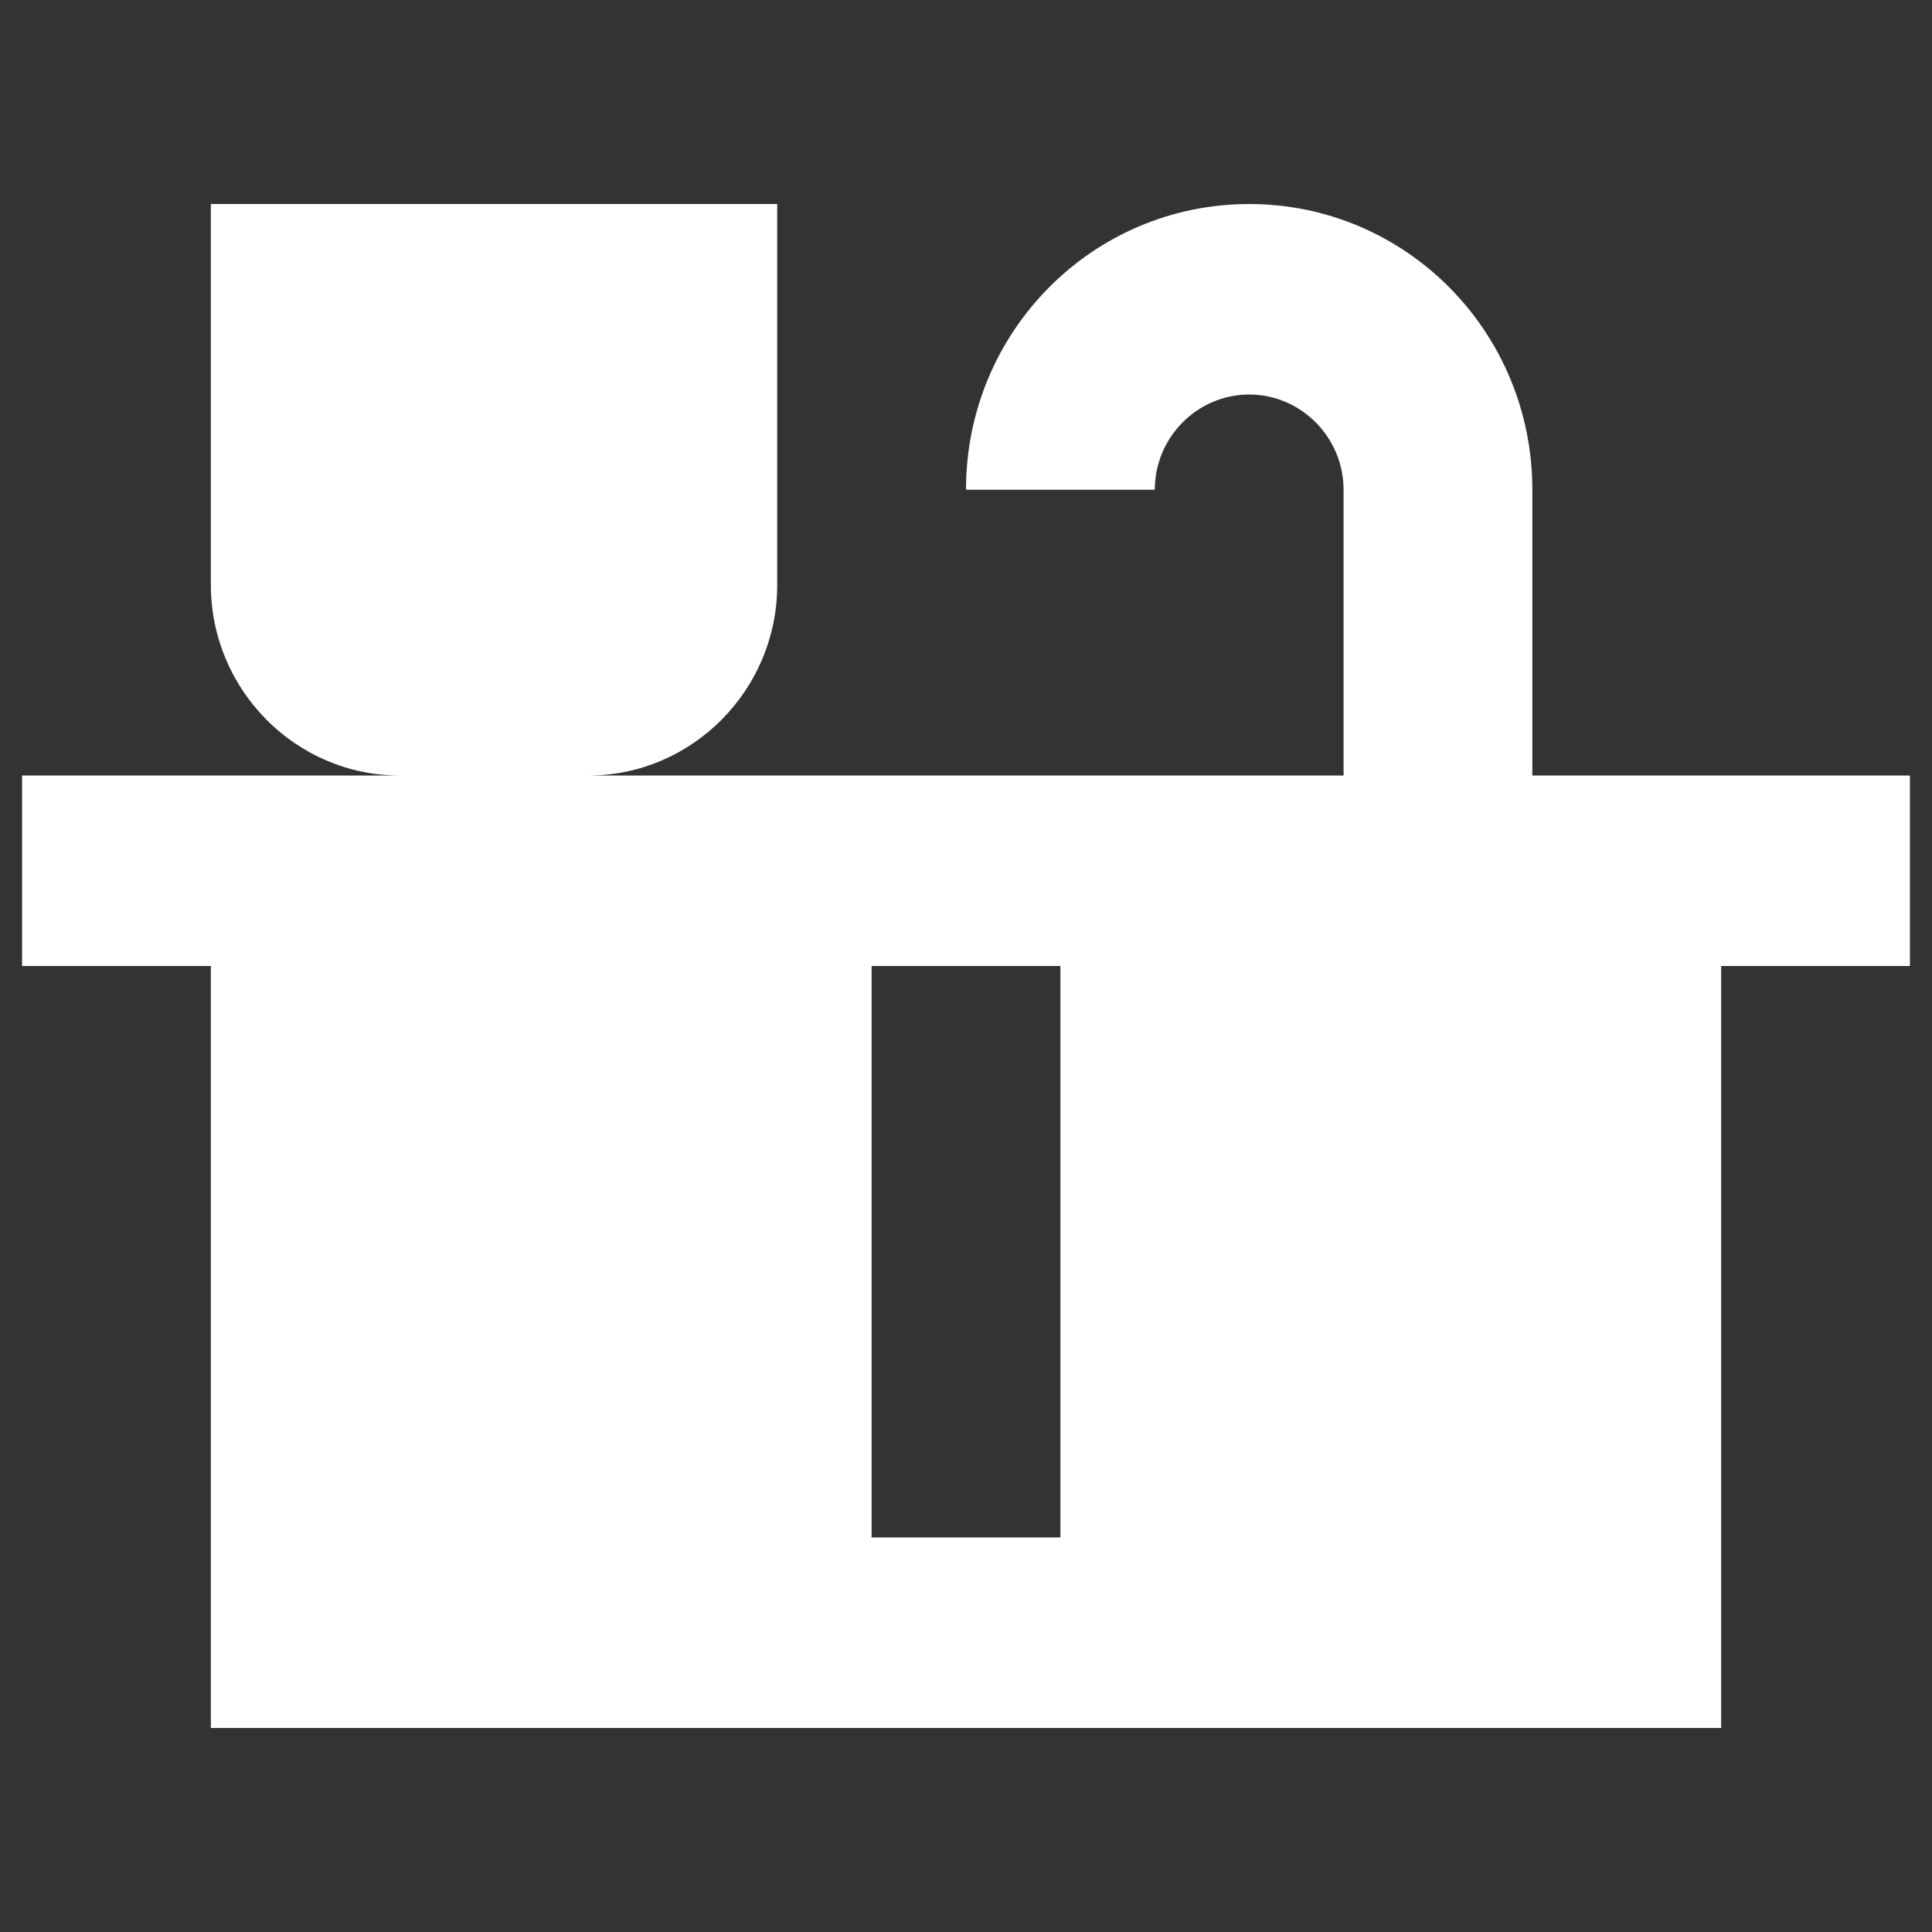
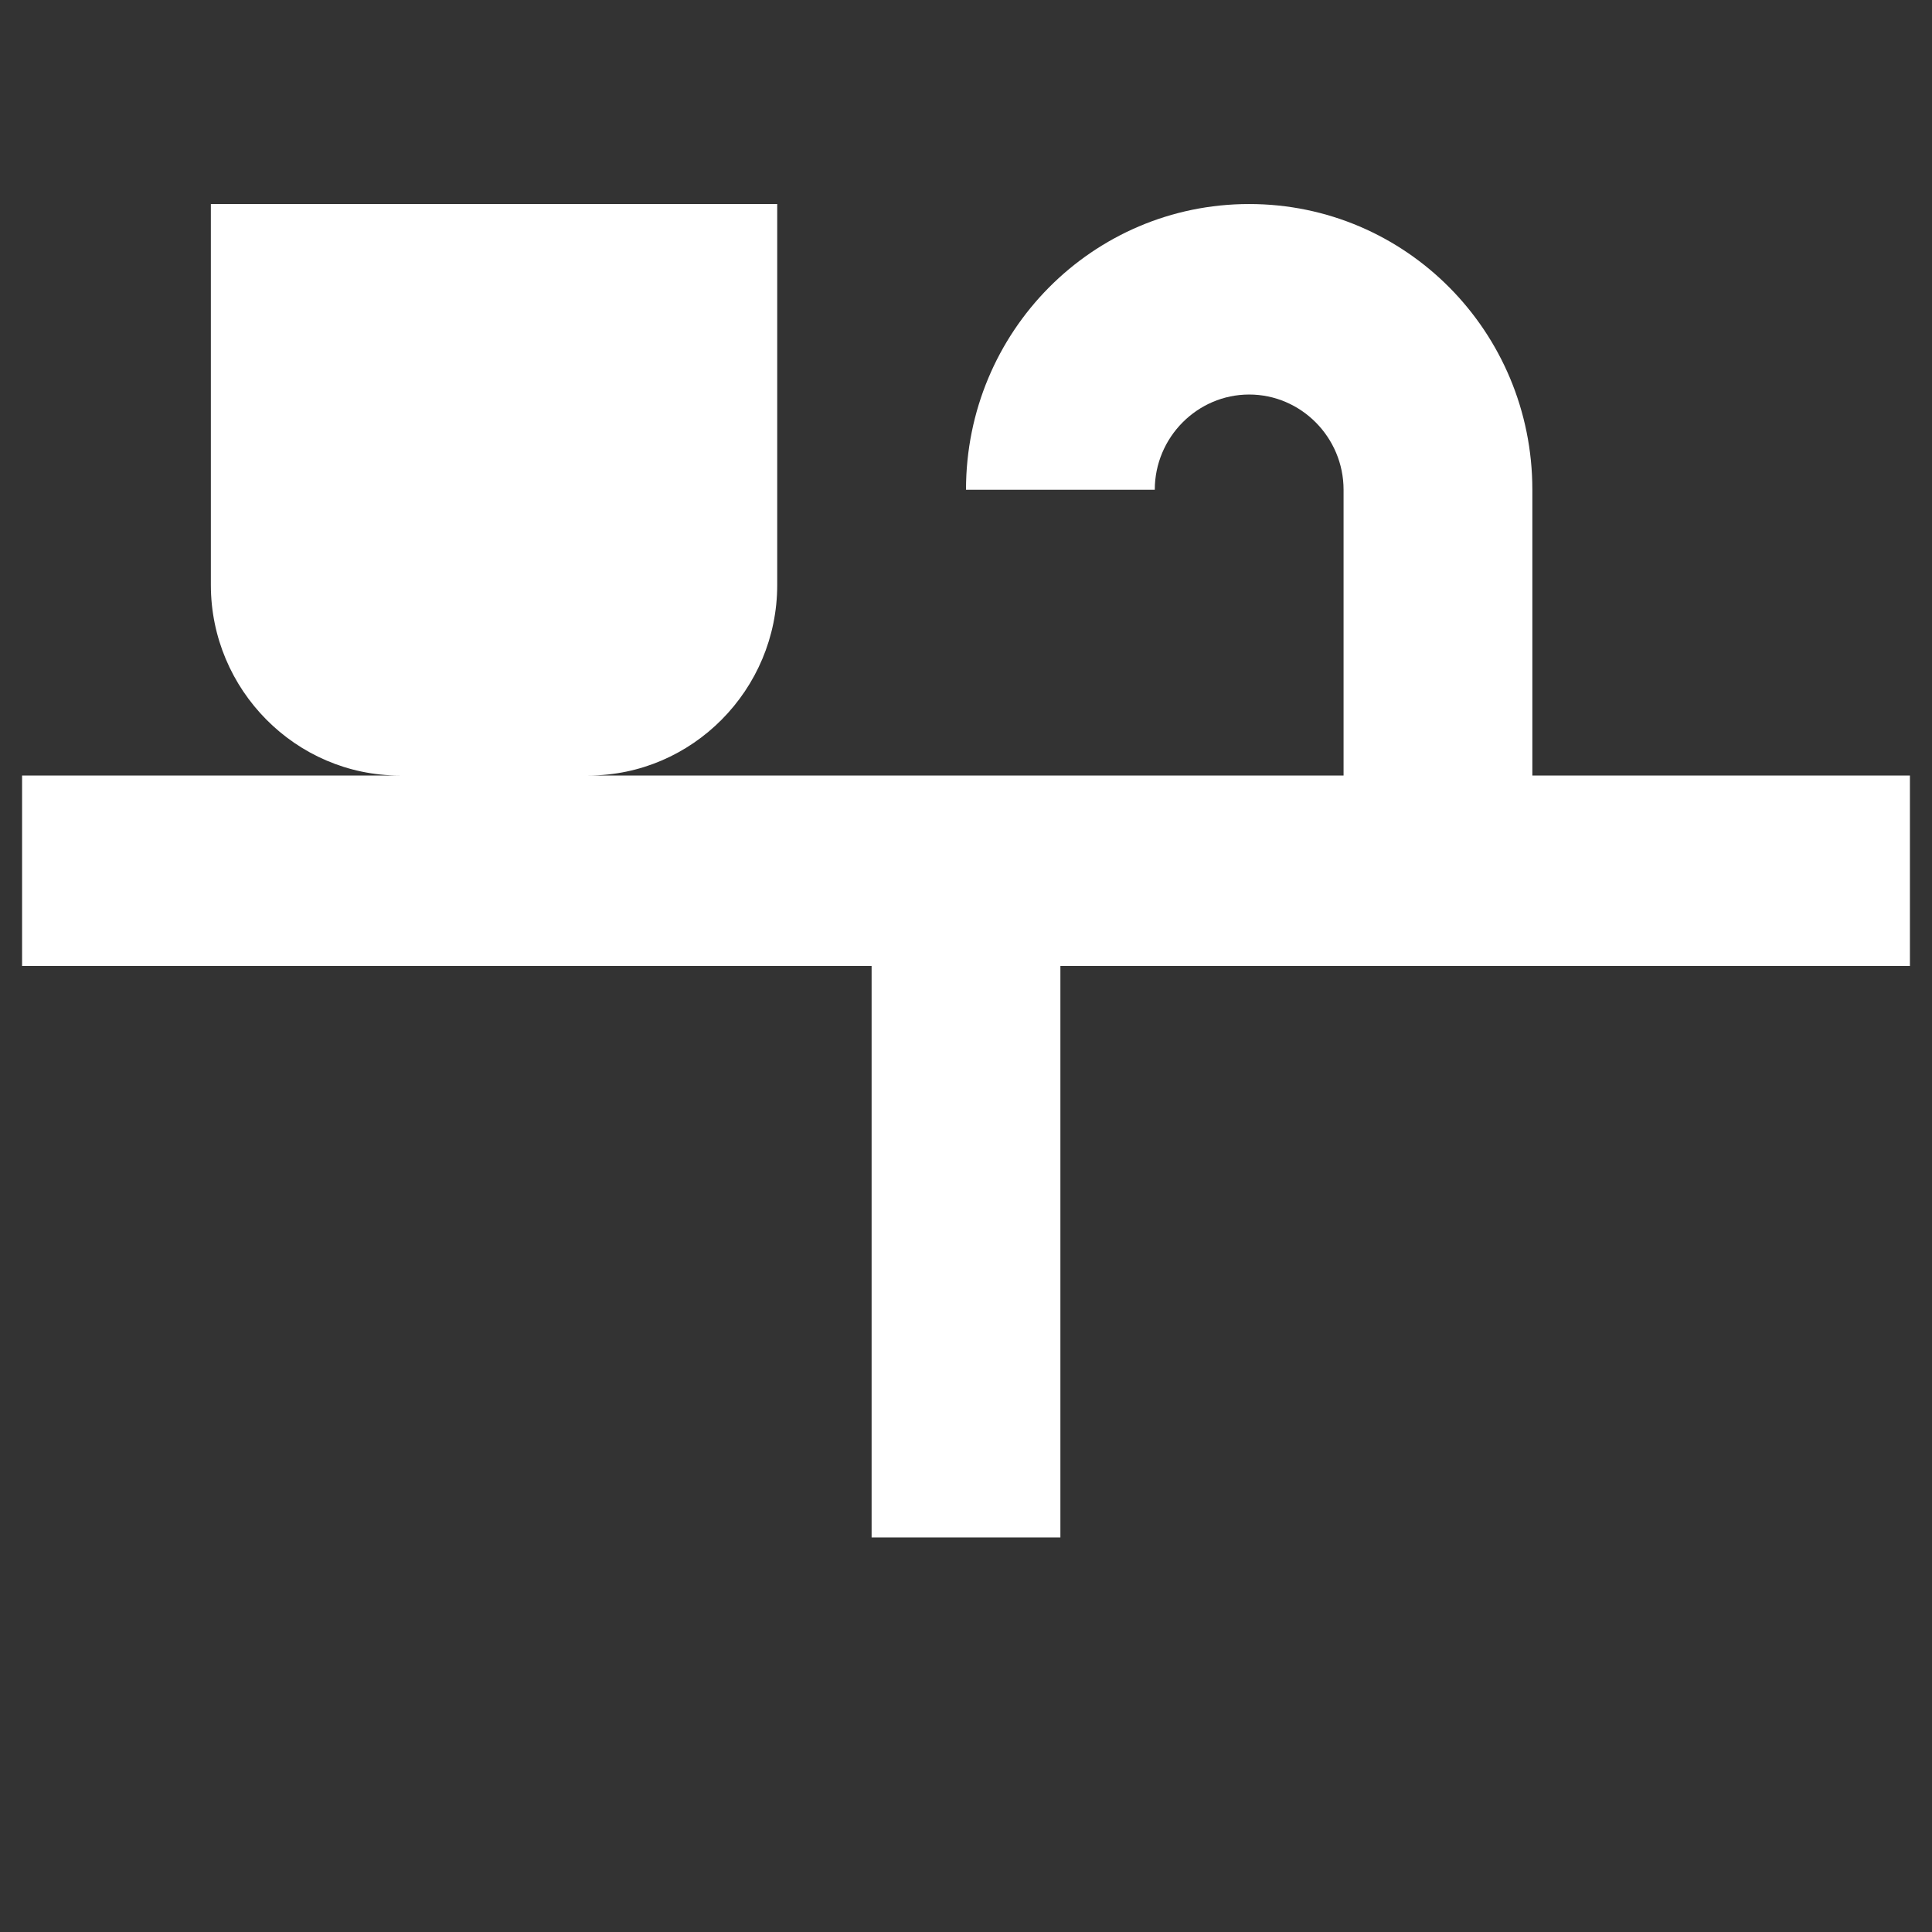
<svg xmlns="http://www.w3.org/2000/svg" width="175" height="175" viewBox="0 0 175 175" fill="none">
  <rect x="0" y="0" width="175" height="175" fill="#333333" stroke="none" />
-   <path d="M138.8 70.245V44.363C138.8 30.042 127.343 18.481 113.15 18.481C98.957 18.481 87.5 30.042 87.5 44.363H104.6C104.6 39.618 108.448 35.736 113.15 35.736C117.853 35.736 121.7 39.618 121.7 44.363V70.245H53.3C62.705 70.245 70.4 62.481 70.4 52.99V18.481H19.1V52.99C19.1 62.481 26.795 70.245 36.2 70.245H2V87.5H19.1V156.519H155.9V87.5H173V70.245H138.8ZM96.05 139.264H78.95V87.5H96.05V139.264Z" fill="white" />
+   <path d="M138.8 70.245V44.363C138.8 30.042 127.343 18.481 113.15 18.481C98.957 18.481 87.5 30.042 87.5 44.363H104.6C104.6 39.618 108.448 35.736 113.15 35.736C117.853 35.736 121.7 39.618 121.7 44.363V70.245H53.3C62.705 70.245 70.4 62.481 70.4 52.99V18.481H19.1V52.99C19.1 62.481 26.795 70.245 36.2 70.245H2V87.5H19.1V156.519V87.5H173V70.245H138.8ZM96.05 139.264H78.95V87.5H96.05V139.264Z" fill="white" />
</svg>